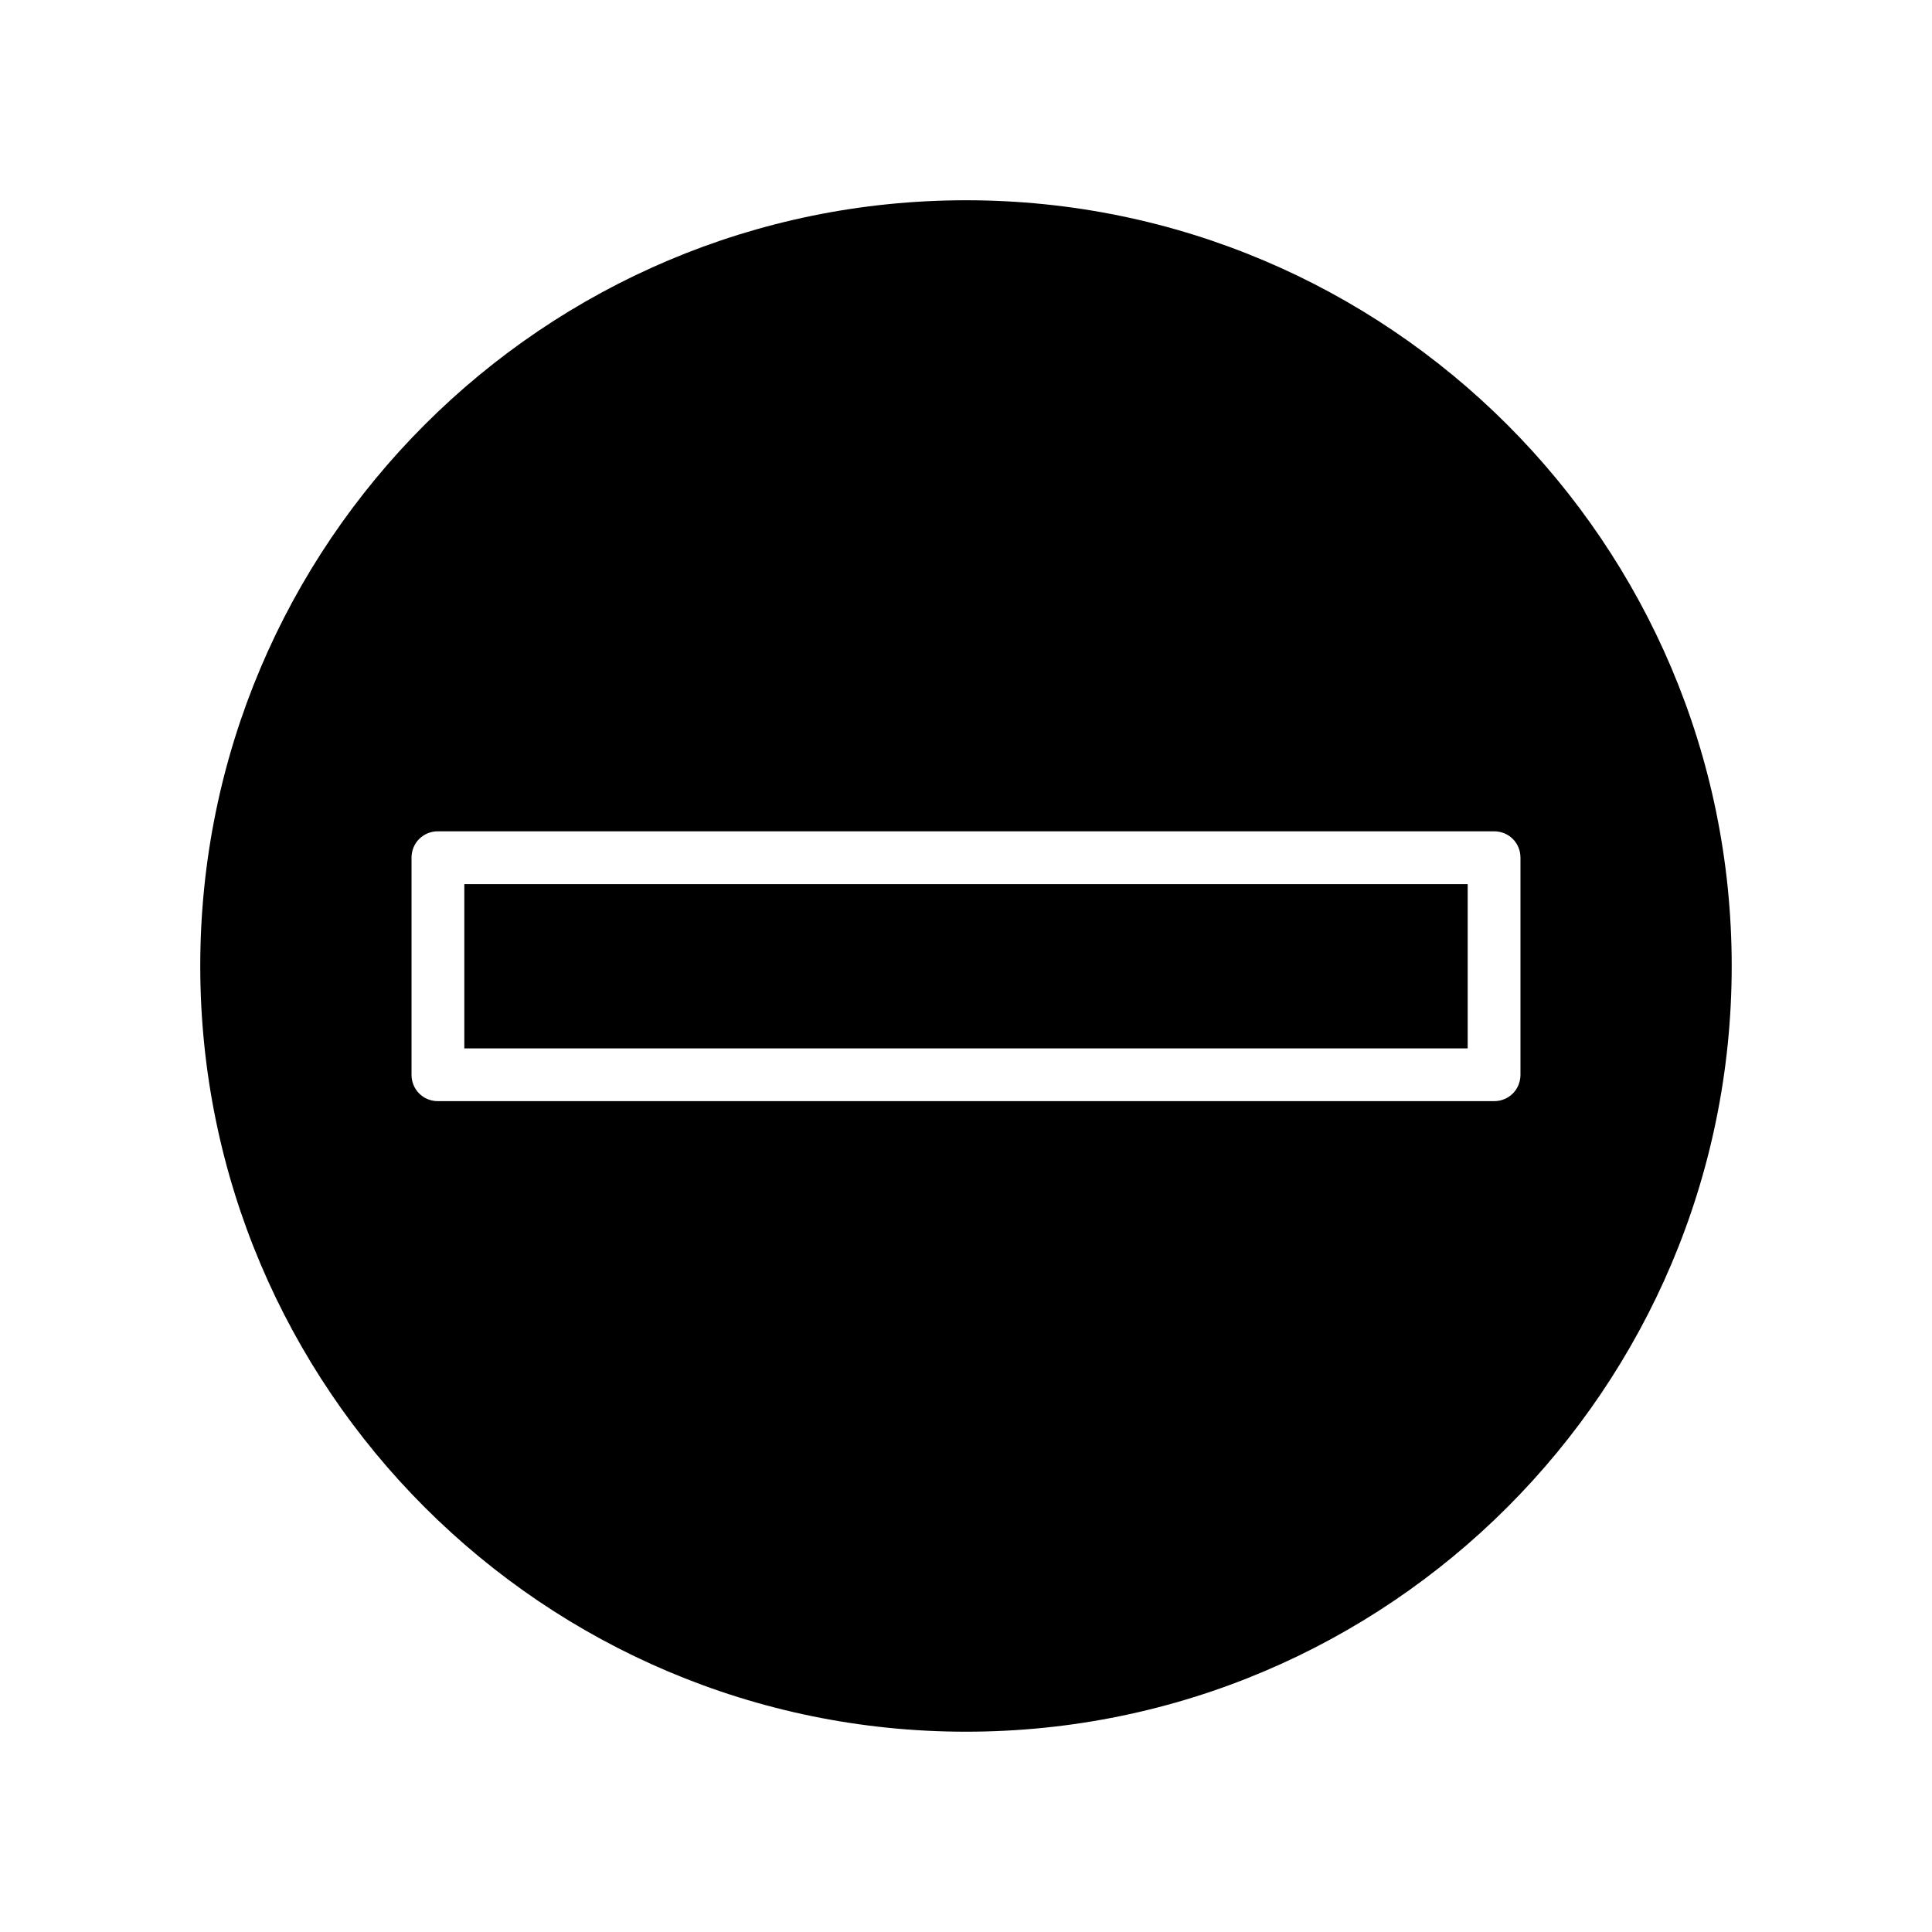
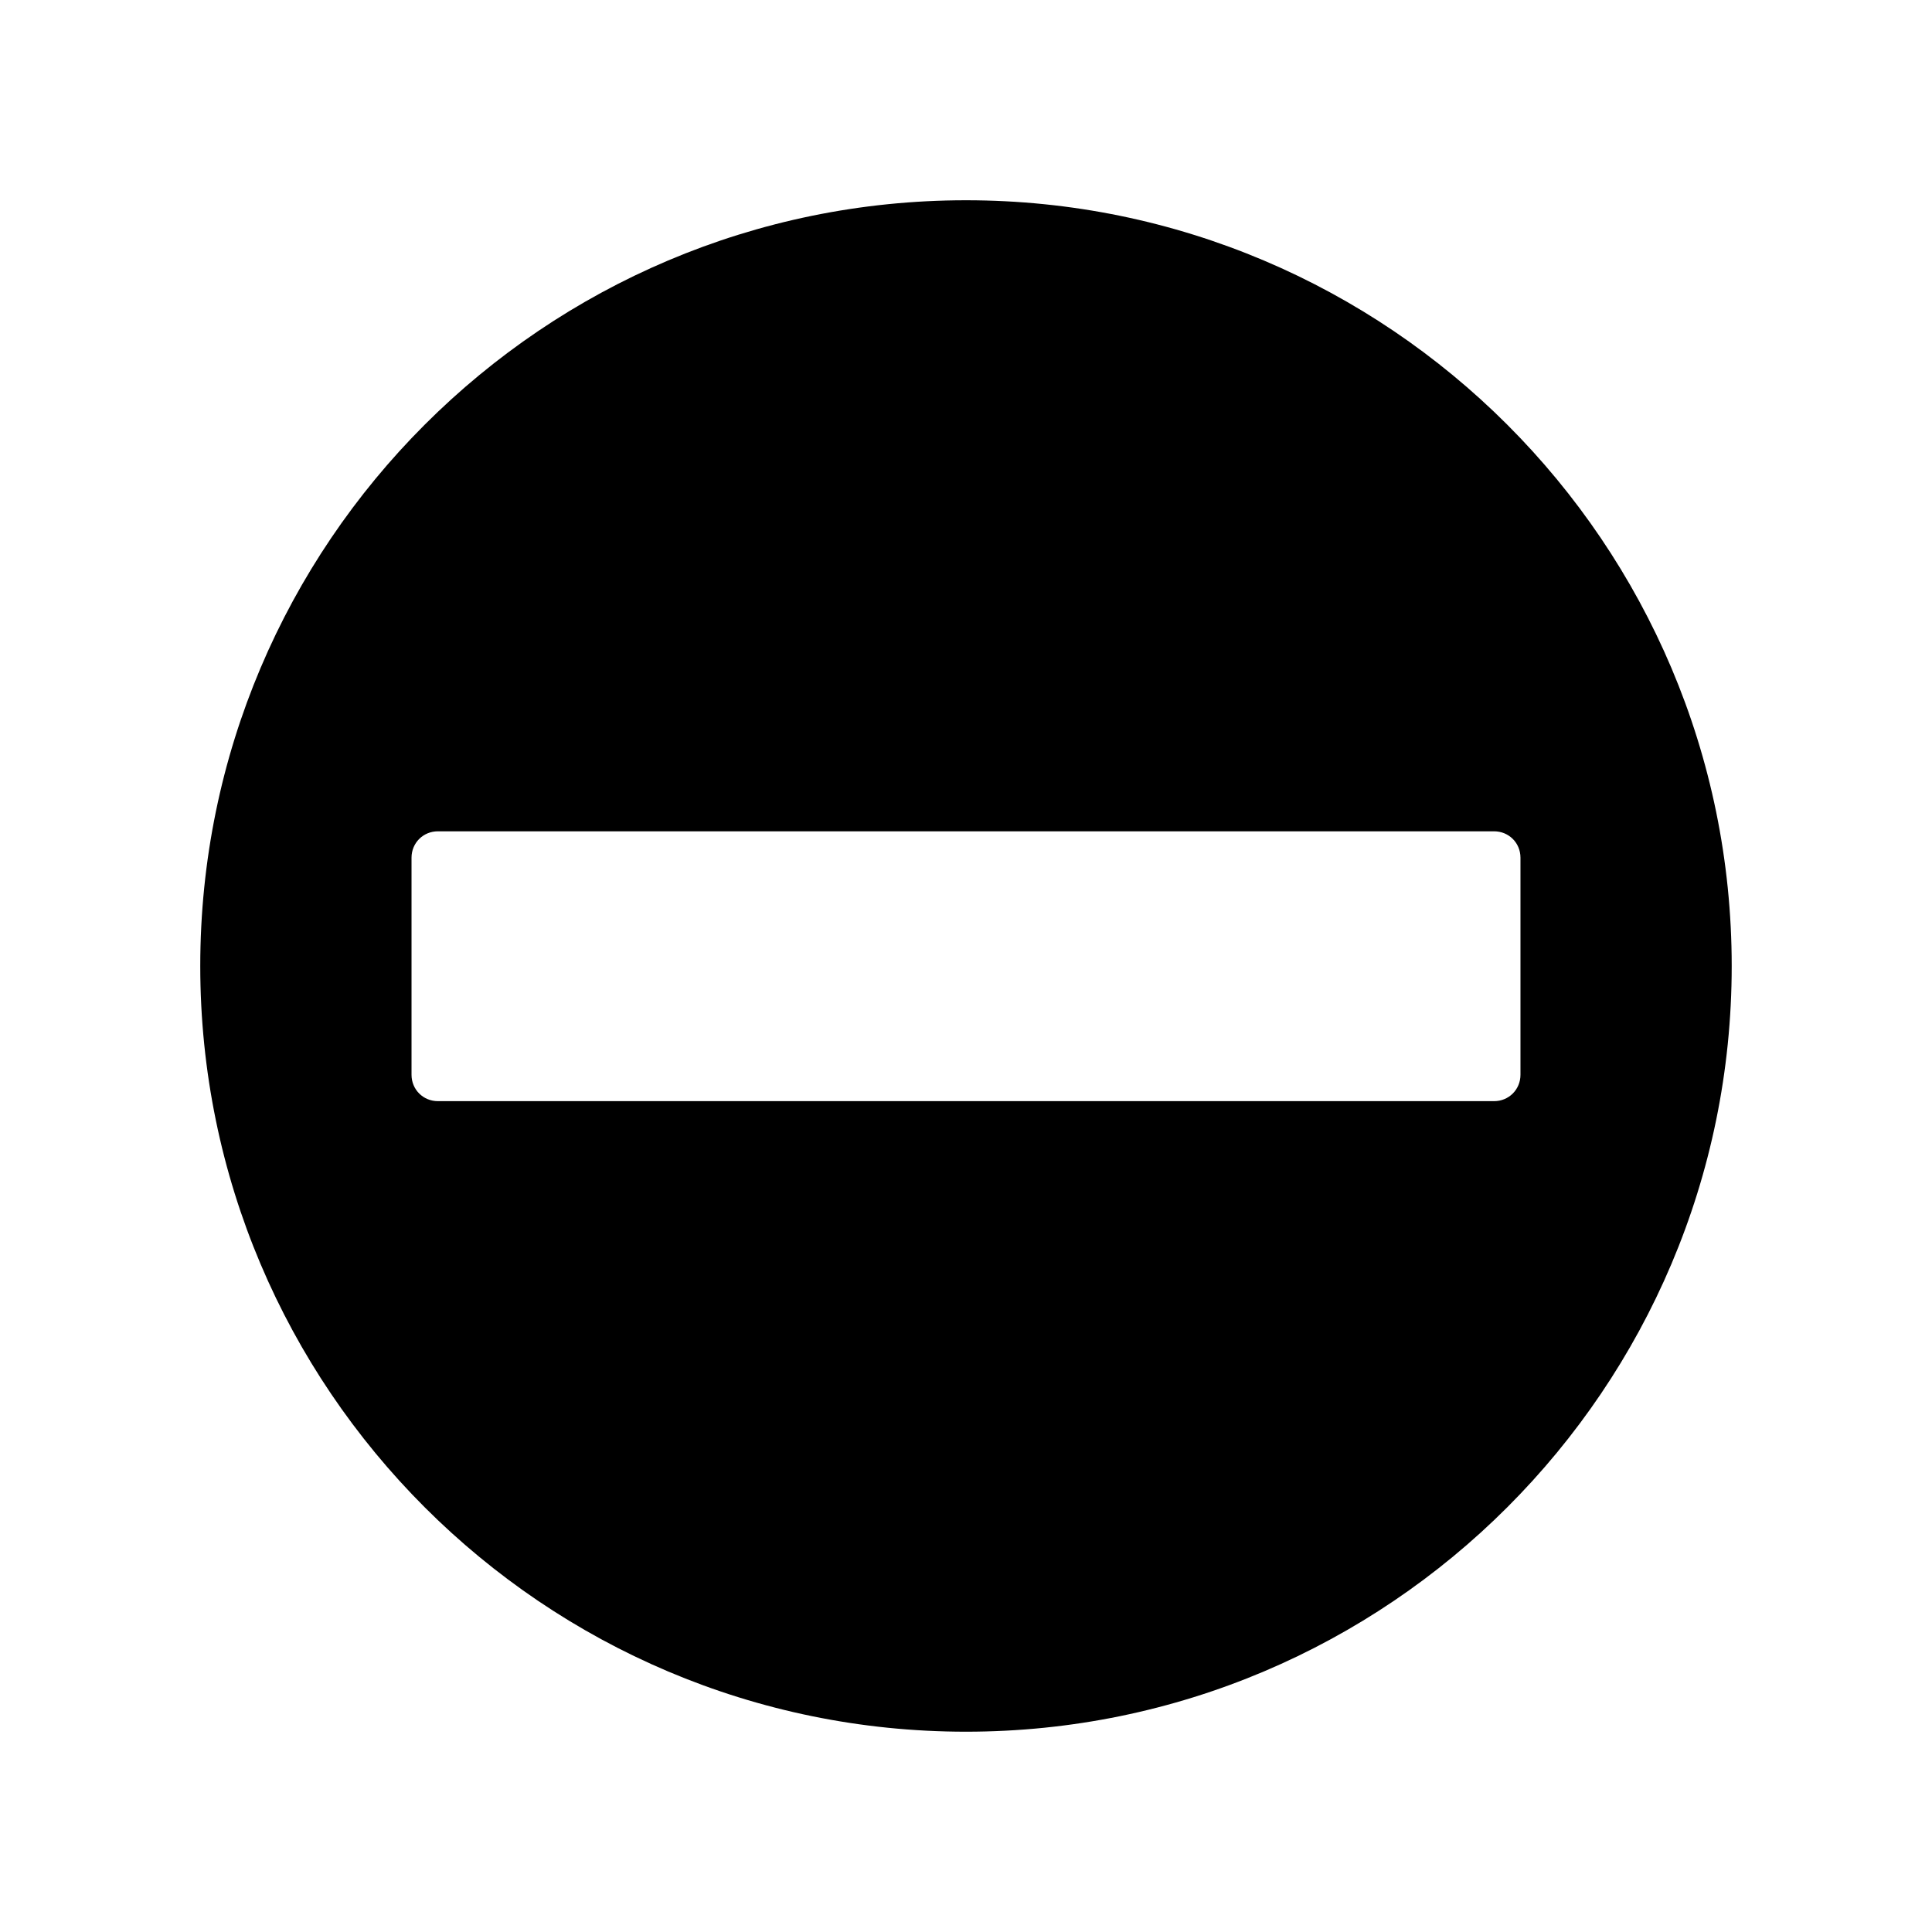
<svg xmlns="http://www.w3.org/2000/svg" fill="#000000" width="800px" height="800px" version="1.1" viewBox="144 144 512 512">
  <g>
    <path d="m400 197.07c-111.96 0-202.93 90.965-202.93 202.93 0 111.96 90.965 202.92 202.93 202.92 111.96 0 202.92-90.965 202.92-202.92 0-111.96-90.965-202.93-202.92-202.93zm146.94 174.23v57.52c0 3.918-3.078 6.996-6.996 6.996h-279.89c-3.918 0-6.996-3.078-6.996-6.996v-57.52c0-3.918 3.078-6.996 6.996-6.996h279.89c3.918 0 6.996 3.078 6.996 6.996z" />
-     <path d="m267.05 378.31h265.9v43.523h-265.9z" />
  </g>
</svg>